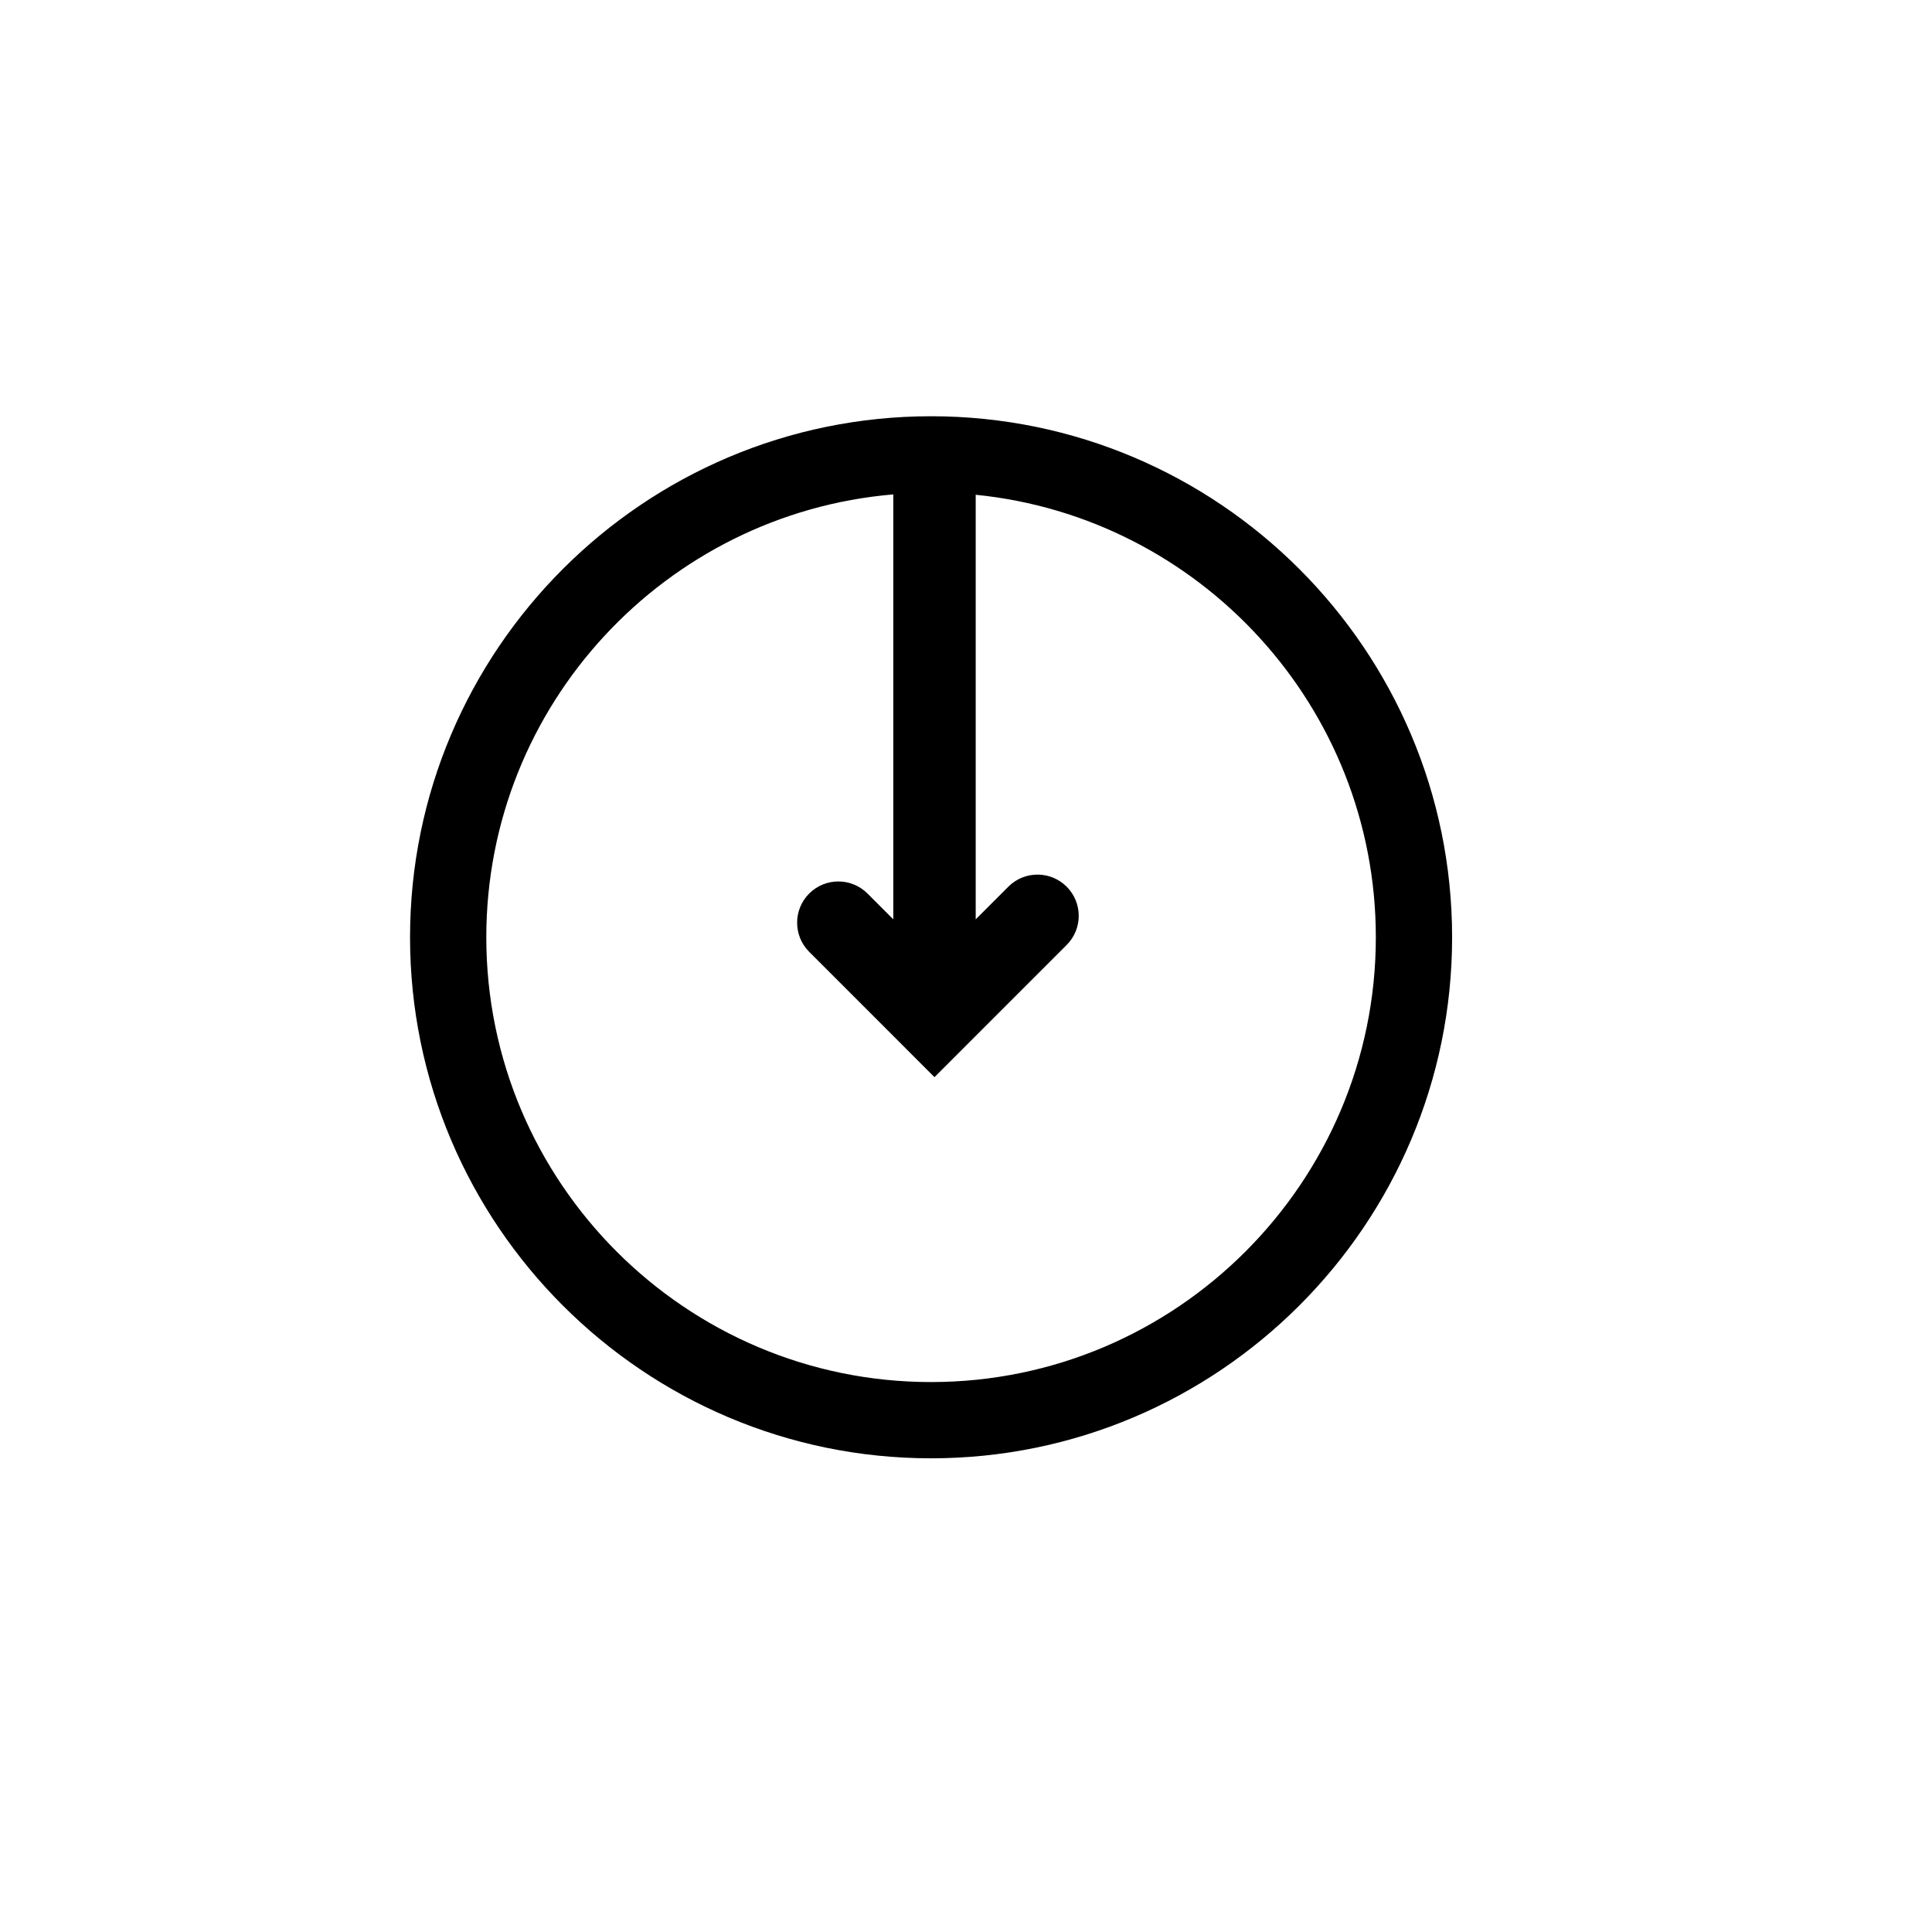
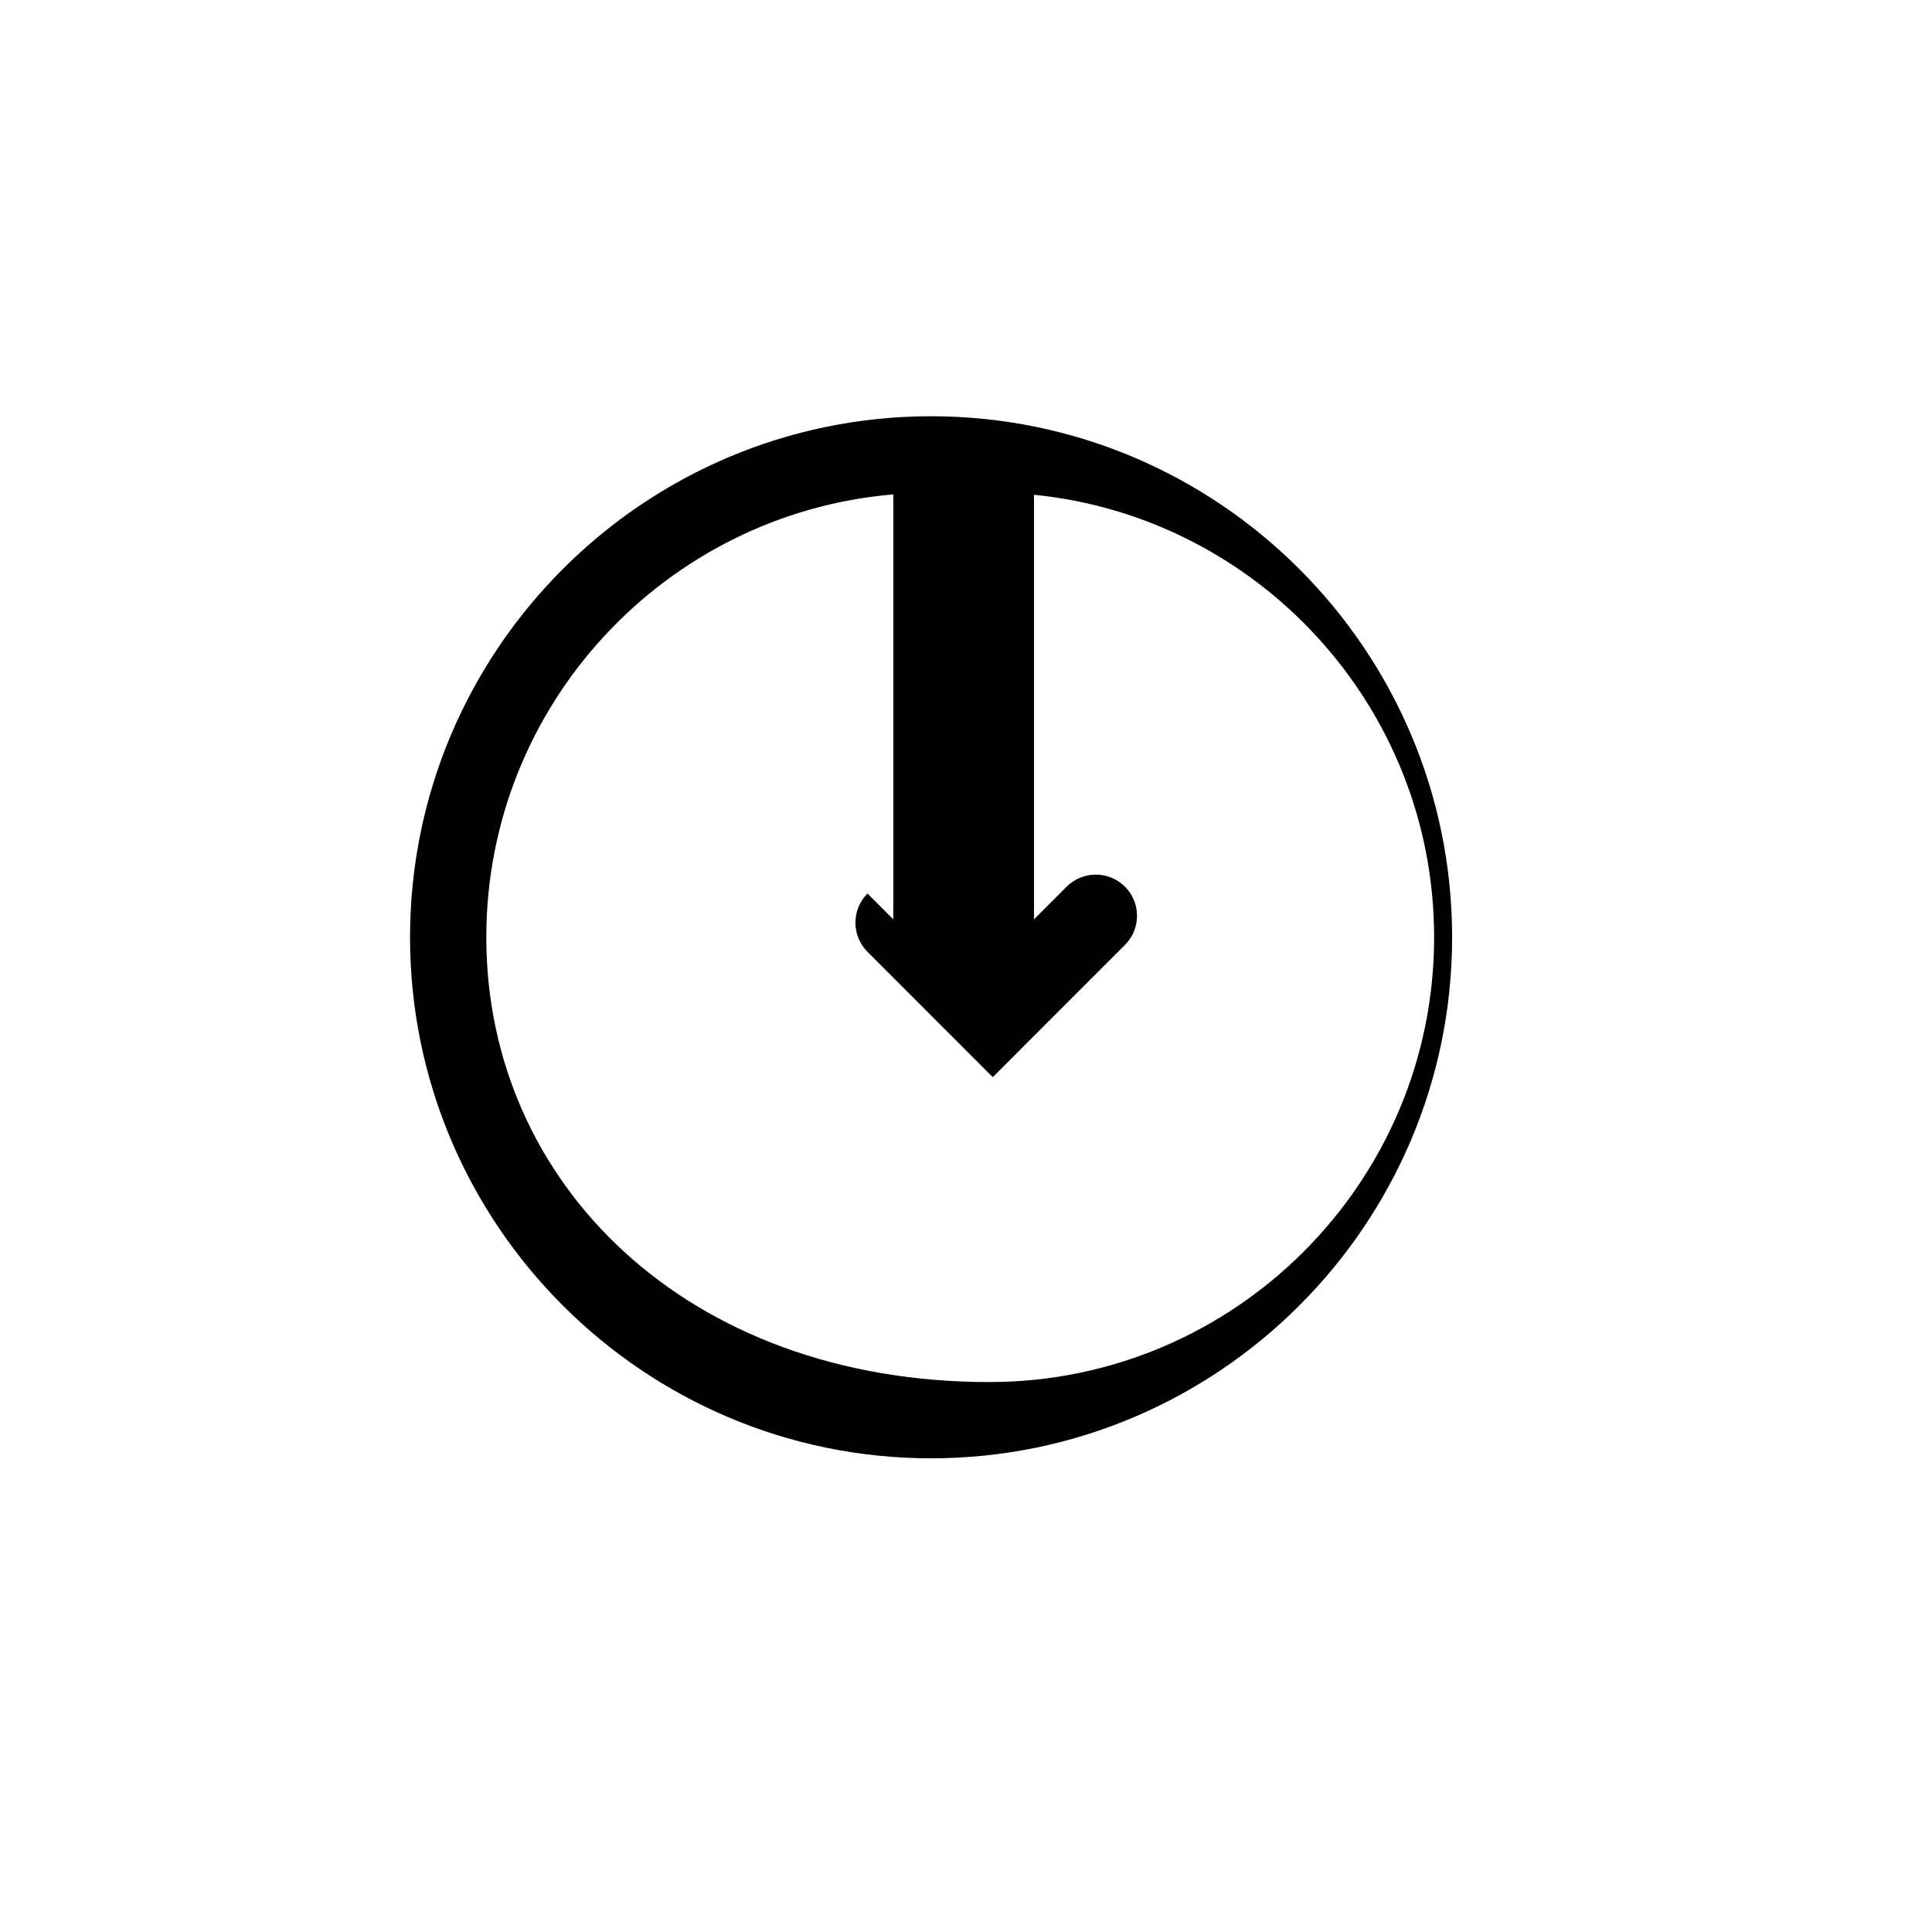
<svg xmlns="http://www.w3.org/2000/svg" version="1.1" id="Layer_1" x="0px" y="0px" width="100px" height="100px" viewBox="0 0 100 100" enable-background="new 0 0 100 100" xml:space="preserve">
-   <path d="M75.161,48.515c0-14.872-12.098-26.97-26.969-26.97c-14.87,0-26.968,12.098-26.968,26.97  c0,14.868,12.098,26.967,26.968,26.967C63.063,75.481,75.161,63.383,75.161,48.515z M25.171,48.515  c0-12.036,9.286-21.927,21.066-22.925v21.995l-1.336-1.336c-0.833-0.833-2.184-0.833-3.017,0c-0.417,0.417-0.625,0.963-0.625,1.509  c0,0.545,0.208,1.092,0.625,1.508l4.976,4.977c0.001,0,0.002,0.003,0.002,0.003l1.507,1.507l1.507-1.507  c0,0,0.001-0.003,0.002-0.003l5.332-5.332c0.833-0.833,0.833-2.184,0-3.017c-0.833-0.833-2.184-0.833-3.017,0l-1.691,1.691V25.609  c11.612,1.161,20.711,10.988,20.711,22.905c0,12.693-10.329,23.021-23.023,23.021C35.499,71.536,25.171,61.208,25.171,48.515z" />
+   <path d="M75.161,48.515c0-14.872-12.098-26.97-26.969-26.97c-14.87,0-26.968,12.098-26.968,26.97  c0,14.868,12.098,26.967,26.968,26.967C63.063,75.481,75.161,63.383,75.161,48.515z M25.171,48.515  c0-12.036,9.286-21.927,21.066-22.925v21.995l-1.336-1.336c-0.417,0.417-0.625,0.963-0.625,1.509  c0,0.545,0.208,1.092,0.625,1.508l4.976,4.977c0.001,0,0.002,0.003,0.002,0.003l1.507,1.507l1.507-1.507  c0,0,0.001-0.003,0.002-0.003l5.332-5.332c0.833-0.833,0.833-2.184,0-3.017c-0.833-0.833-2.184-0.833-3.017,0l-1.691,1.691V25.609  c11.612,1.161,20.711,10.988,20.711,22.905c0,12.693-10.329,23.021-23.023,23.021C35.499,71.536,25.171,61.208,25.171,48.515z" />
</svg>